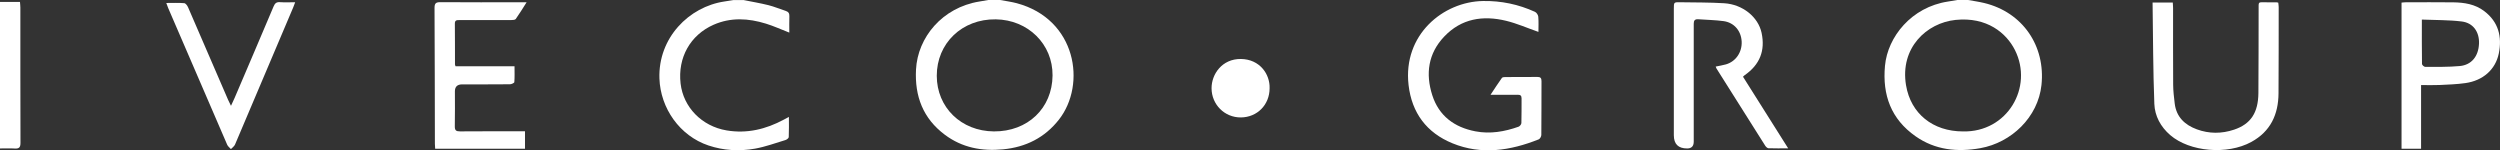
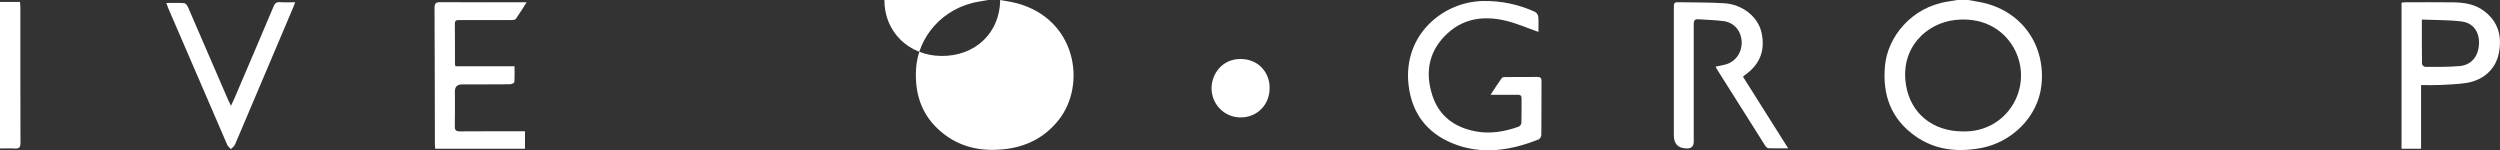
<svg xmlns="http://www.w3.org/2000/svg" id="Livello_1" data-name="Livello 1" viewBox="0 0 1164.72 70">
  <rect x="0" y="0" width="1164.72" height="70" fill="#333333" stroke="none" />
  <defs>
    <style>
      .cls-1 {
        fill: #fff;
        stroke-width: 0px;
      }
    </style>
  </defs>
  <path class="cls-1" d="M916.93,0c2.51.46,5.06.81,7.54,1.41,17.9,4.34,28.55,20.01,26.63,38.18-1.6,15.08-14.08,26.87-28.47,29.44-10.75,1.92-21.05.87-30.19-5.54-11.42-8.01-15.51-19.22-14.25-32.84,1.25-13.51,12.35-27.33,29.3-29.92,1.48-.23,2.96-.48,4.44-.73,1.67,0,3.34,0,5.01,0ZM914.45,61.23c20.78.52,32.97-20.63,24.29-37.9-4-7.97-13.1-15.56-27.68-14.05-13.44,1.39-25.96,12.98-23.07,30.4,2.22,13.37,12.61,21.52,26.46,21.55Z" />
-   <path class="cls-1" d="M465.97,0c2.58.49,5.21.83,7.74,1.5,27.72,7.43,32.57,37.78,19.61,54.26-6.59,8.38-15.4,12.81-26.07,13.82-9.88.94-19.03-.79-27.06-6.8-10.16-7.61-14.08-17.91-13.43-30.4.77-14.93,12.22-28.88,29.54-31.67,1.4-.23,2.8-.48,4.2-.72,1.82,0,3.64,0,5.46,0ZM490.37,35.15c.13-14.54-11.4-25.94-26.46-26.14-15.66-.22-27.51,11.13-27.48,26.31.02,14.73,11.37,25.78,26.59,25.9,15.76.12,27.21-10.78,27.35-26.07Z" />
-   <path class="cls-1" d="M346.29,0c3.91.79,7.86,1.45,11.73,2.41,2.7.67,5.29,1.79,7.95,2.64,1.25.4,1.84,1.06,1.79,2.43-.09,2.52-.03,5.05-.03,7.71-3.89-1.51-7.32-3.08-10.9-4.18-8.16-2.51-16.35-3.02-24.4.53-10.85,4.8-16.74,15.33-15.35,27.37,1.27,11.04,9.86,19.88,21.4,21.84,9.5,1.61,18.33-.53,26.7-5.02.65-.35,1.31-.7,2.36-1.26,0,3.35.07,6.39-.07,9.41-.02.49-.93,1.18-1.55,1.37-4.68,1.42-9.32,3.13-14.12,3.99-7.3,1.31-14.64.91-21.75-1.47-13.32-4.47-22.37-17.3-22.83-31.24-.63-18.85,13.72-33.4,30.3-35.84,1.41-.21,2.82-.45,4.23-.67,1.52,0,3.03,0,4.55,0Z" />
+   <path class="cls-1" d="M465.97,0c2.58.49,5.21.83,7.74,1.5,27.72,7.43,32.57,37.78,19.61,54.26-6.59,8.38-15.4,12.81-26.07,13.82-9.88.94-19.03-.79-27.06-6.8-10.16-7.61-14.08-17.91-13.43-30.4.77-14.93,12.22-28.88,29.54-31.67,1.4-.23,2.8-.48,4.2-.72,1.82,0,3.64,0,5.46,0Zc.13-14.54-11.4-25.94-26.46-26.14-15.66-.22-27.51,11.13-27.48,26.31.02,14.73,11.37,25.78,26.59,25.9,15.76.12,27.21-10.78,27.35-26.07Z" />
  <path class="cls-1" d="M0,.9h9.31c.07,1.06.18,1.85.18,2.64,0,21.01-.02,42.03.05,63.04,0,2.15-.71,2.74-2.73,2.61-2.27-.14-4.55-.03-6.82-.03V.9Z" />
  <path class="cls-1" d="M716.75,14.87c-5.23-1.83-10.02-3.95-15.03-5.17-10.82-2.63-20.86-1.1-28.87,7.33-7.5,7.89-8.76,17.35-5.57,27.32,3.08,9.62,10.26,14.96,20.11,16.84,6.89,1.32,13.56.15,20.07-2.15.6-.21,1.32-1.11,1.34-1.71.12-3.84.05-7.68.08-11.52,0-1.27-.55-1.68-1.8-1.66-4.01.06-8.03.02-12.66.02,1.9-2.86,3.54-5.41,5.3-7.87.25-.35,1.09-.41,1.66-.41,4.93-.03,9.86.03,14.79-.05,1.49-.02,2.01.48,2,1.94-.04,8.36.01,16.73-.08,25.09,0,.71-.62,1.81-1.23,2.06-13.17,5.24-26.66,7.37-40.19,1.82-12.02-4.92-18.93-14.16-20.43-27.12-2.71-23.44,16.1-38.86,34.68-39.16,8.51-.14,16.53,1.55,24.2,5.04.74.33,1.48,1.46,1.55,2.27.21,2.38.07,4.79.07,7.12Z" />
-   <path class="cls-1" d="M1002.86,1.17h9.41c.05.85.14,1.72.14,2.58.01,11.9-.04,23.81.04,35.71.02,2.92.37,5.85.72,8.76.75,6.24,4.67,9.96,10.3,12.03,5.73,2.11,11.6,2.09,17.37.15,7.74-2.6,11.24-7.86,11.32-17.08.11-12.96.06-25.92.1-38.88.01-3.87-.35-3.34,3.41-3.37,1.67-.02,3.34,0,5,.02.15,0,.3.05.74.14.06.63.2,1.34.2,2.05-.01,13.41.01,26.82-.08,40.23-.07,9.8-3.7,17.73-12.68,22.63-11.21,6.12-28.68,4.61-37.76-3.19-4.48-3.86-7.19-8.9-7.41-14.54-.6-15.64-.59-31.31-.82-47.24Z" />
  <path class="cls-1" d="M799.34,31.01c1.66-.35,3.22-.58,4.72-1.01,4.62-1.31,7.61-5.69,7.36-10.67-.25-4.94-3.5-8.82-8.42-9.49-3.89-.53-7.84-.57-11.77-.87-1.59-.12-2.16.57-2.14,2.1.04,4.67,0,9.34,0,14.01,0,13.64,0,27.28,0,40.91q0,3.16-3.05,3.17-6.22.02-6.22-6.16c0-19.67,0-39.33,0-59,0-2.96.01-3,2.99-2.95,6.82.11,13.65.05,20.45.46,8.65.52,15.86,6.42,17.44,13.78,1.78,8.33-.84,14.87-7.92,19.77-.18.13-.33.3-.74.68,6.91,10.96,13.85,21.95,21.05,33.37-3.38,0-6.29.06-9.19-.05-.52-.02-1.17-.66-1.5-1.17-7.59-11.98-15.15-23.97-22.71-35.97-.15-.24-.21-.53-.36-.92Z" />
  <path class="cls-1" d="M244.59,61.17v8.12h-41.85c-.04-.7-.13-1.49-.13-2.28-.05-21.08-.05-42.17-.17-63.25-.01-2.19.6-2.77,2.79-2.75,12.5.1,25.01.05,37.52.05.68,0,1.35,0,2.59,0-1.8,2.83-3.34,5.37-5.05,7.78-.31.44-1.35.5-2.05.5-8.03.03-16.07.03-24.1.02-1.18,0-2.25-.11-2.23,1.66.07,6.32.04,12.65.06,18.98,0,.21.12.42.26.88h27.48c0,2.63.1,5.01-.09,7.37-.03.4-1.31,1-2.02,1.01-7.43.07-14.85.05-22.28.05q-3.39,0-3.39,3.26c0,5.42.08,10.85-.04,16.26-.04,1.92.62,2.4,2.46,2.38,9.17-.08,18.34-.04,27.51-.04.82,0,1.65,0,2.74,0Z" />
  <path class="cls-1" d="M1127.95,39.61v29.68h-9.1V1.22c.55-.05,1.2-.15,1.84-.15,7.43-.01,14.86-.08,22.29.02,5.13.07,10.15.86,14.38,4.08,6.66,5.05,8.38,11.95,6.8,19.73-1.53,7.52-7.4,12.66-15.54,13.81-3.96.56-7.99.7-11.99.89-2.78.13-5.58.03-8.69.03ZM1128.31,9.12c0,7.34-.03,14.02.07,20.7,0,.48.99,1.34,1.51,1.34,5.36-.02,10.75.1,16.08-.39,5.52-.51,8.72-4.57,8.97-10.42.23-5.41-2.67-9.68-8.04-10.34-6.03-.74-12.16-.62-18.6-.89Z" />
  <path class="cls-1" d="M107.62,49.29c.69-1.5,1.22-2.56,1.68-3.65,6.06-14.19,12.14-28.37,18.14-42.59.61-1.44,1.28-2.16,2.96-2.04,2.25.16,4.53.04,7.12.04-.37.98-.63,1.74-.94,2.47-9.01,21.28-18.02,42.56-27.08,63.81-.35.83-1.26,1.42-1.91,2.13-.59-.67-1.41-1.25-1.74-2.03-9.19-21.2-18.33-42.43-27.48-63.65-.29-.67-.52-1.37-.9-2.39,2.98,0,5.69-.13,8.37.09.66.05,1.45,1.15,1.79,1.94,6.25,14.35,12.44,28.73,18.65,43.11.35.8.76,1.58,1.33,2.76Z" />
  <path class="cls-1" d="M591.49,41.12c0,7.67-5.74,13.52-13.36,13.59-7.59.07-13.65-5.98-13.68-13.59-.03-6.5,4.86-13.75,13.68-13.64,8.83.11,13.58,7.14,13.36,13.64Z" />
</svg>